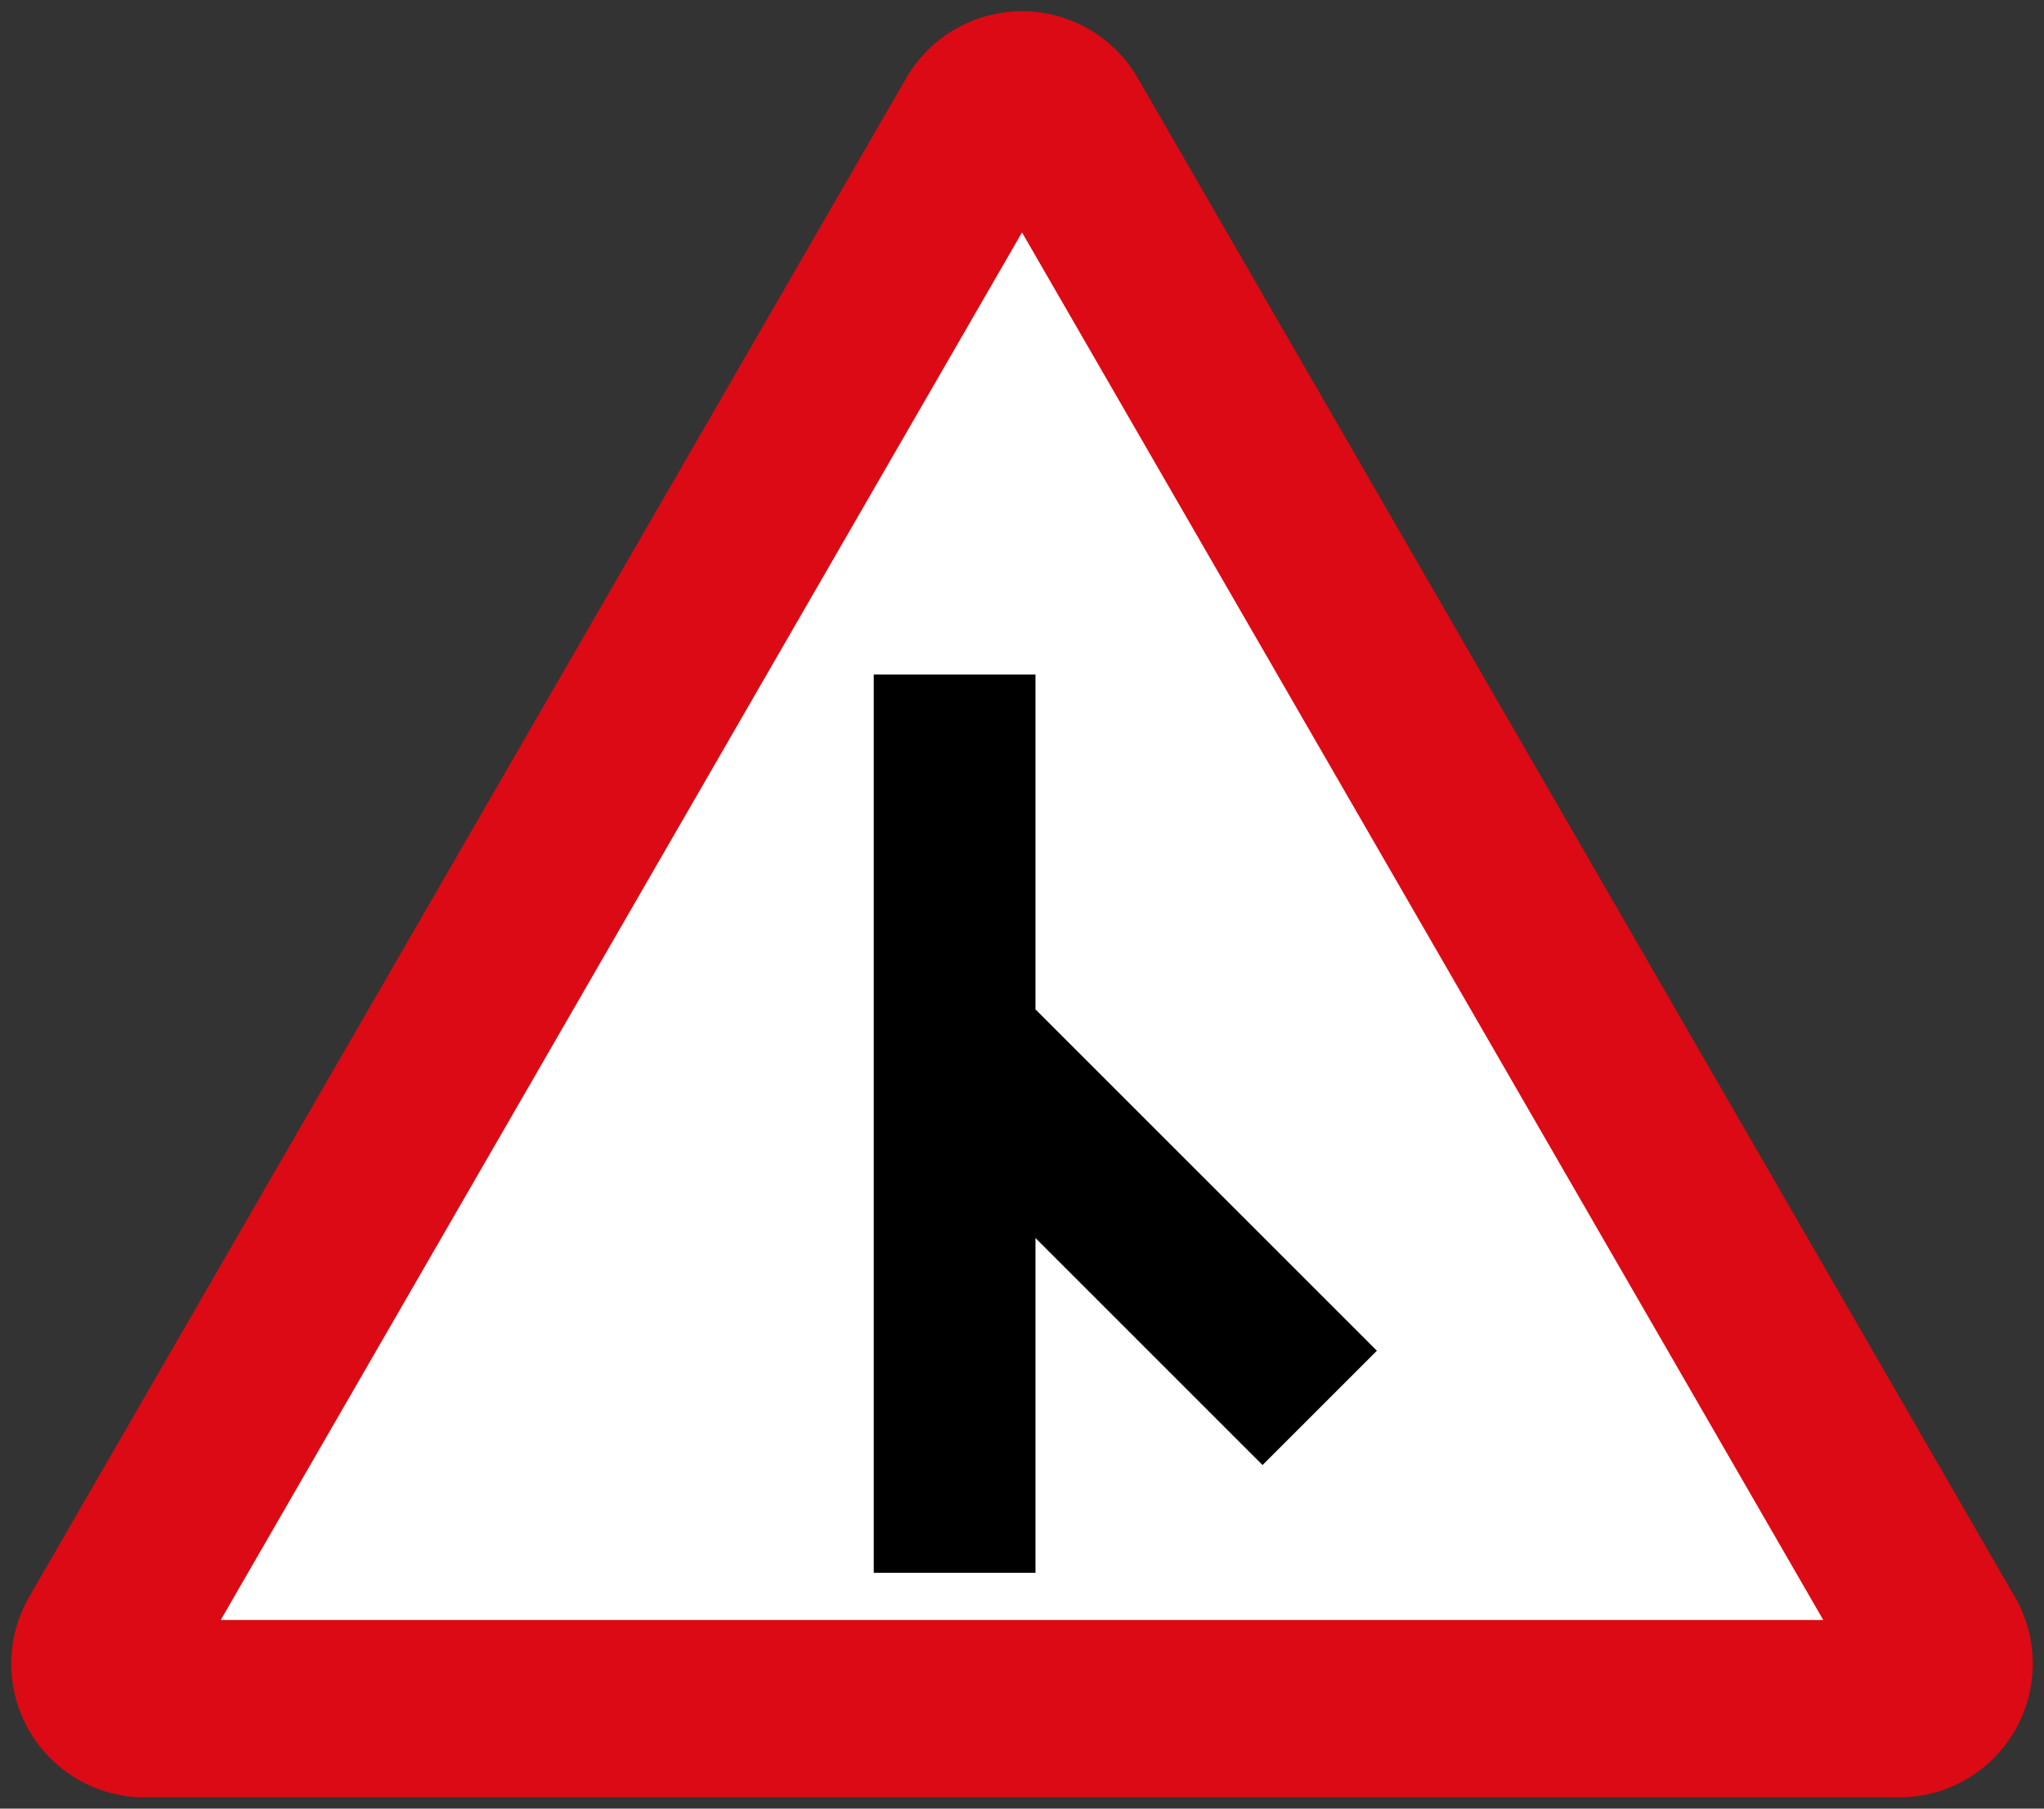
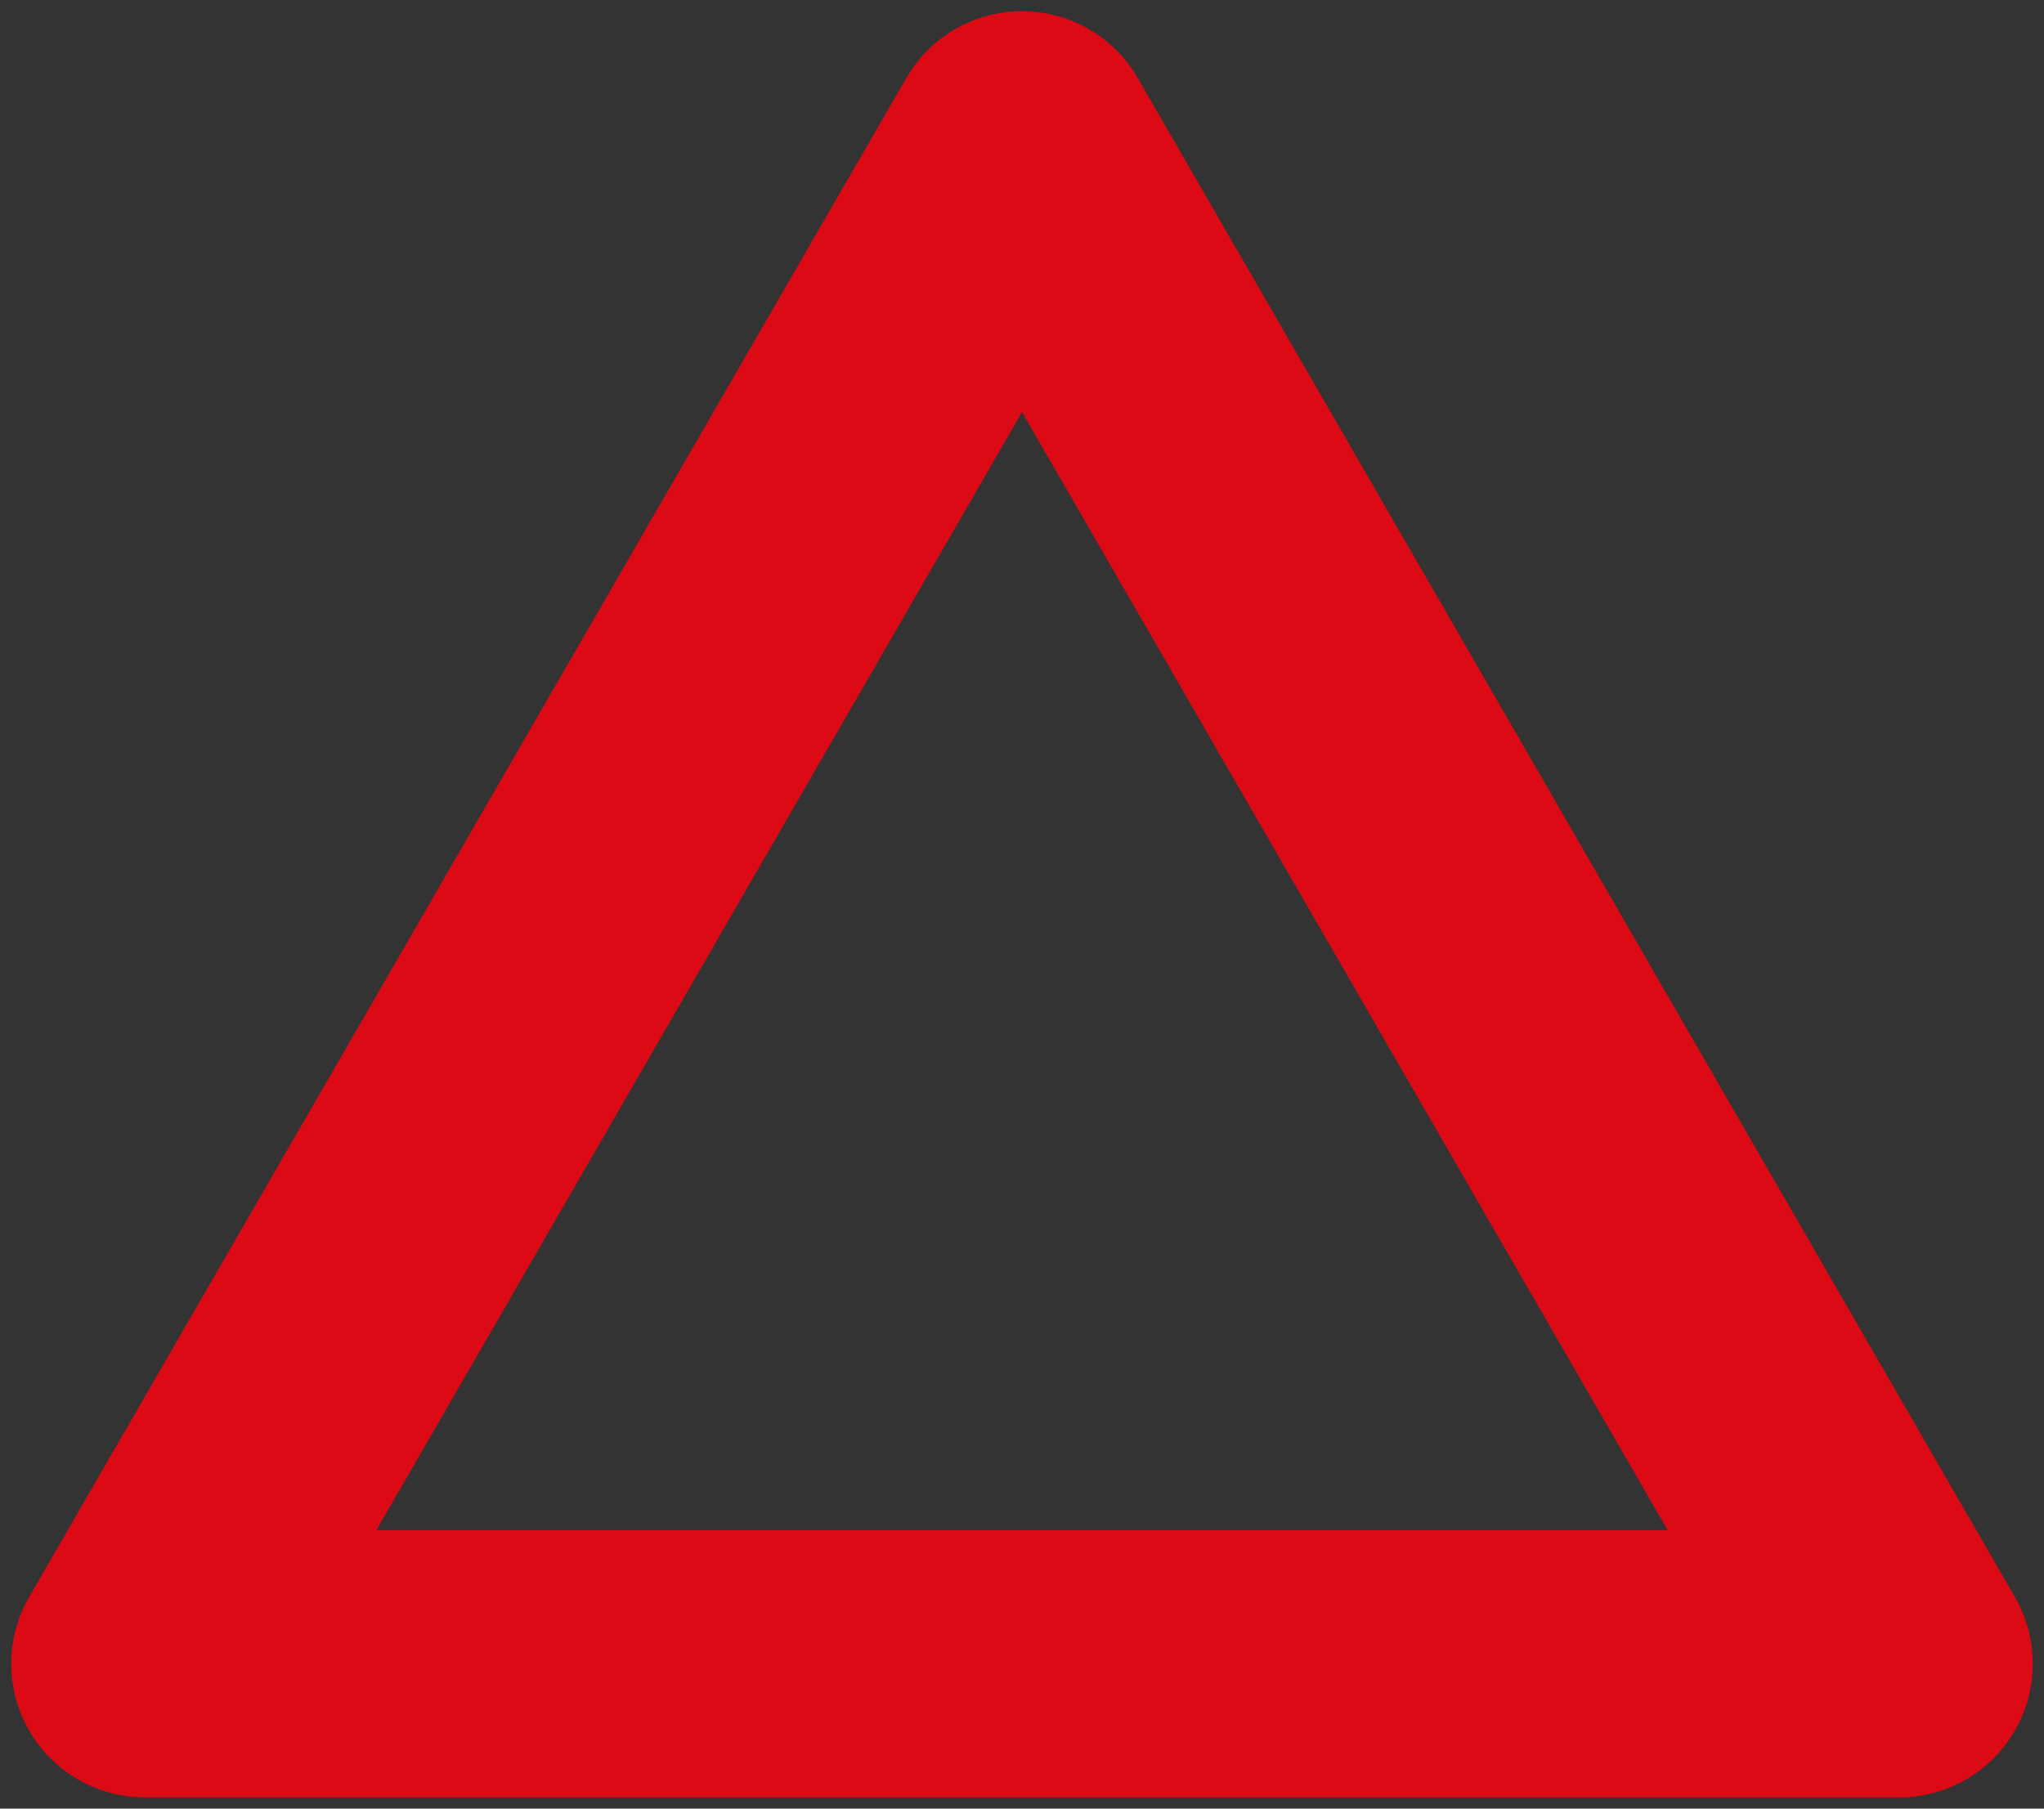
<svg xmlns="http://www.w3.org/2000/svg" xmlns:ns1="http://www.inkscape.org/namespaces/inkscape" xmlns:ns2="http://sodipodi.sourceforge.net/DTD/sodipodi-0.dtd" width="91mm" height="80.537mm" viewBox="0 0 91 80.537" version="1.1" id="svg863" ns1:version="0.92.2 (5c3e80d, 2017-08-06)" ns2:docname="96.svg">
  <rect x="0" y="0" width="91" height="80.537" fill="#333333" stroke="none" />
  <defs id="defs857" />
  <ns2:namedview id="base" pagecolor="#ffffff" bordercolor="#666666" borderopacity="1.0" ns1:pageopacity="0.0" ns1:pageshadow="2" ns1:zoom="1.4" ns1:cx="268.48397" ns1:cy="110.39572" ns1:document-units="mm" ns1:current-layer="layer1" showgrid="false" ns1:window-width="1920" ns1:window-height="1057" ns1:window-x="-8" ns1:window-y="-8" ns1:window-maximized="1" ns1:snap-global="false" ns1:measure-start="0,0" ns1:measure-end="0,0" />
  <g ns1:label="Layer 1" ns1:groupmode="layer" id="layer1" transform="translate(0,-216.463)">
    <path ns1:connector-curvature="0" id="path814" d="M 84.55,290.55 45.5,222.913 6.45,290.55 Z" ns1:transform-center-y="4.393997" ns1:transform-center-x="27.135595" style="opacity:1;fill:none;fill-opacity:1;stroke:#dc0a14;stroke-width:11.9;stroke-linecap:butt;stroke-linejoin:round;stroke-miterlimit:4;stroke-dasharray:none;stroke-dashoffset:0;stroke-opacity:1" ns2:nodetypes="cccc" />
-     <path ns2:nodetypes="cccc" ns1:connector-curvature="0" id="path818" d="M 81.173,288.6 45.5,226.812 9.827,288.6 Z" style="opacity:1;fill:#ffffff;fill-opacity:1;stroke:none;stroke-width:11.931;stroke-linecap:butt;stroke-linejoin:round;stroke-miterlimit:4;stroke-dasharray:none;stroke-dashoffset:0;stroke-opacity:1" />
-     <path style="opacity:1;fill:#000000;fill-opacity:1;fill-rule:nonzero;stroke:none;stroke-width:0.454;stroke-linecap:square;stroke-linejoin:round;stroke-miterlimit:4;stroke-dasharray:none;stroke-opacity:1;paint-order:stroke fill markers" d="m 38.9,286.5 6e-6,-40 7.2,-1e-5 v 14.909 l 15.2,15.2 -5.091,5.091 -10.109,-10.109 -10e-7,14.909 z" id="path815" ns1:connector-curvature="0" ns2:nodetypes="ccccccccc" />
  </g>
</svg>